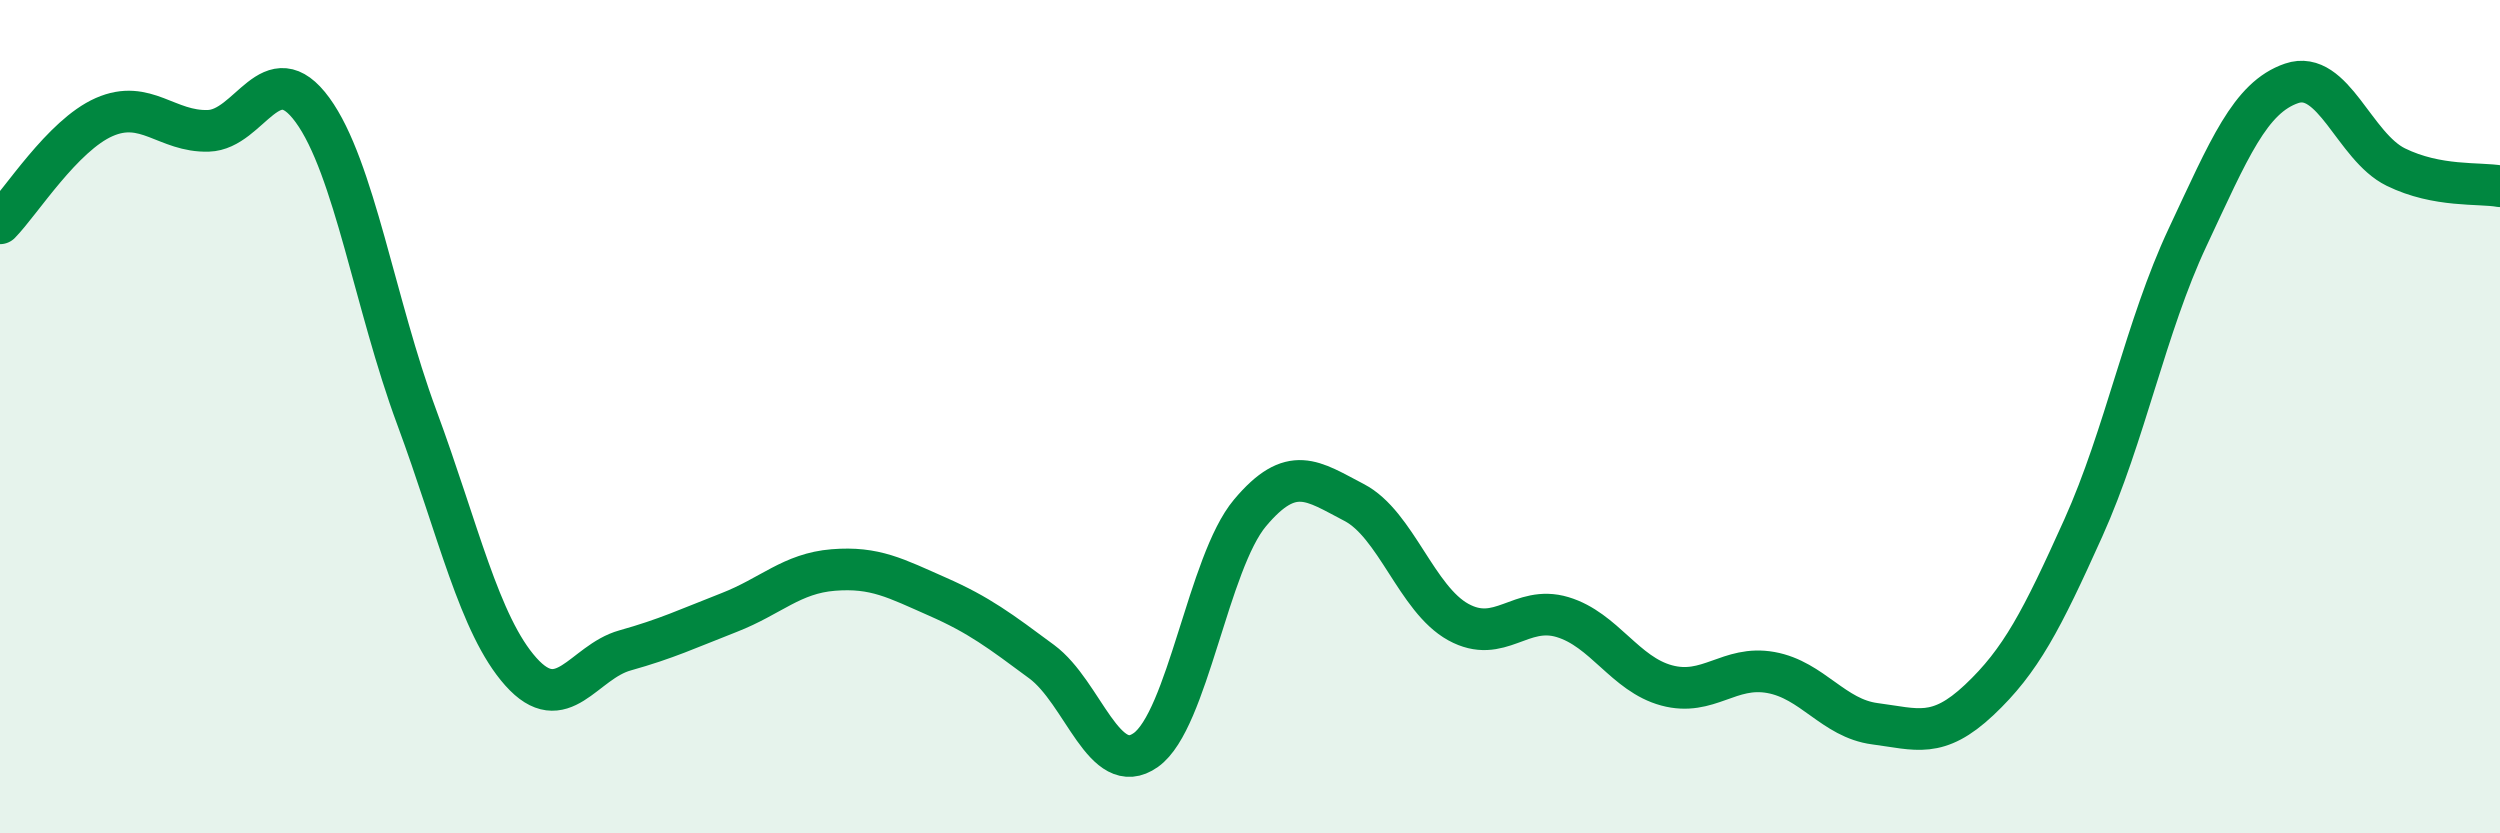
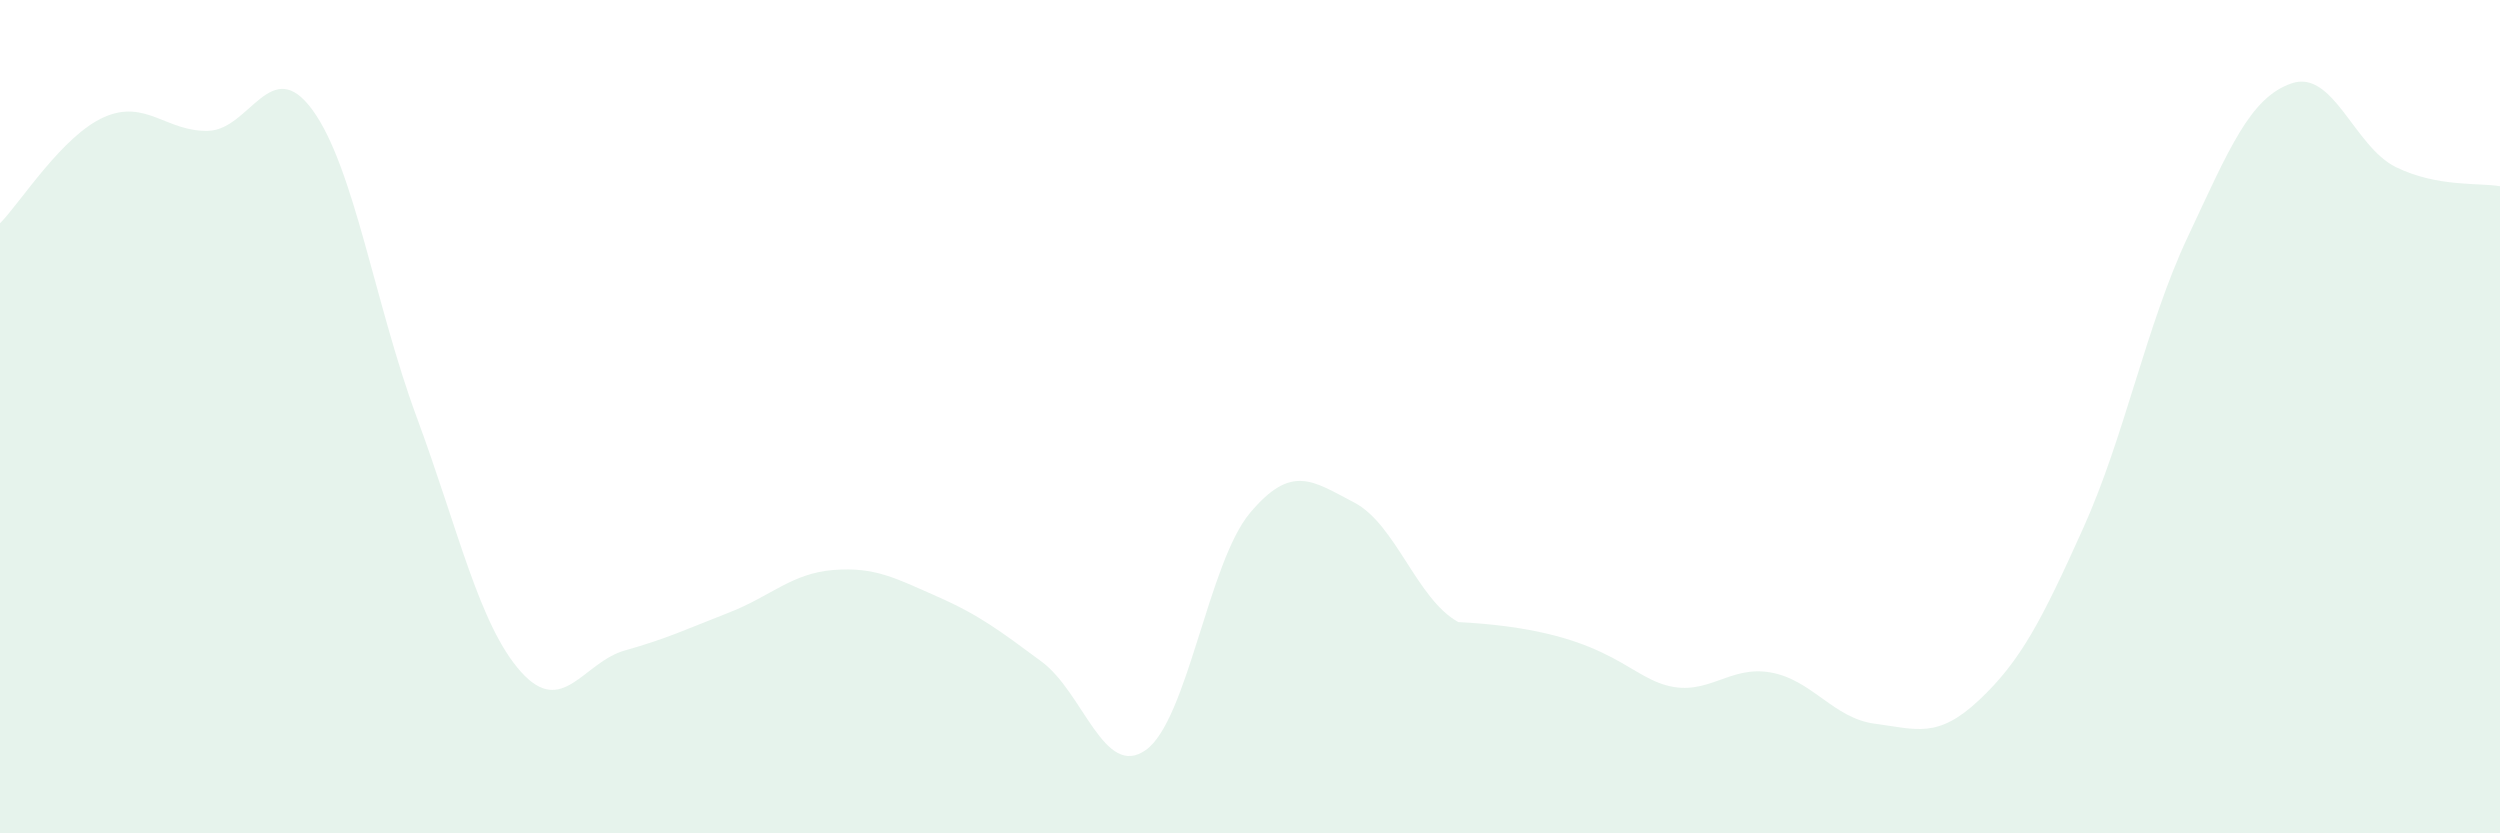
<svg xmlns="http://www.w3.org/2000/svg" width="60" height="20" viewBox="0 0 60 20">
-   <path d="M 0,5.36 C 0.5,4.85 1.5,3.25 2.5,2.81 C 3.5,2.37 4,3.17 5,3.14 C 6,3.11 6.5,1.27 7.5,2.64 C 8.5,4.01 9,7.31 10,10.01 C 11,12.71 11.5,15 12.5,16.12 C 13.5,17.24 14,15.89 15,15.61 C 16,15.33 16.5,15.09 17.5,14.7 C 18.5,14.31 19,13.76 20,13.68 C 21,13.6 21.5,13.88 22.5,14.32 C 23.5,14.76 24,15.14 25,15.88 C 26,16.62 26.5,18.71 27.5,18 C 28.5,17.29 29,13.5 30,12.31 C 31,11.12 31.5,11.54 32.5,12.06 C 33.5,12.58 34,14.38 35,14.93 C 36,15.48 36.5,14.51 37.5,14.81 C 38.5,15.11 39,16.18 40,16.45 C 41,16.72 41.5,15.96 42.5,16.14 C 43.5,16.32 44,17.24 45,17.37 C 46,17.5 46.5,17.74 47.5,16.8 C 48.5,15.86 49,14.89 50,12.67 C 51,10.45 51.5,7.83 52.5,5.7 C 53.5,3.57 54,2.34 55,2 C 56,1.66 56.5,3.52 57.5,4.01 C 58.5,4.5 59.5,4.38 60,4.47L60 20L0 20Z" fill="#008740" opacity="0.1" stroke-linecap="round" stroke-linejoin="round" />
-   <path d="M 0,5.36 C 0.5,4.85 1.5,3.25 2.5,2.81 C 3.5,2.37 4,3.17 5,3.14 C 6,3.11 6.5,1.27 7.5,2.64 C 8.5,4.01 9,7.31 10,10.01 C 11,12.71 11.5,15 12.5,16.12 C 13.5,17.24 14,15.89 15,15.61 C 16,15.33 16.5,15.09 17.5,14.7 C 18.5,14.31 19,13.76 20,13.68 C 21,13.6 21.5,13.88 22.5,14.32 C 23.5,14.76 24,15.14 25,15.88 C 26,16.62 26.5,18.71 27.5,18 C 28.5,17.29 29,13.5 30,12.31 C 31,11.12 31.5,11.54 32.5,12.06 C 33.5,12.58 34,14.38 35,14.93 C 36,15.48 36.5,14.51 37.5,14.81 C 38.5,15.11 39,16.18 40,16.45 C 41,16.72 41.5,15.96 42.5,16.14 C 43.5,16.32 44,17.24 45,17.37 C 46,17.5 46.5,17.74 47.5,16.8 C 48.5,15.86 49,14.89 50,12.67 C 51,10.45 51.5,7.83 52.5,5.7 C 53.5,3.57 54,2.34 55,2 C 56,1.66 56.5,3.52 57.5,4.01 C 58.5,4.5 59.5,4.38 60,4.47" stroke="#008740" stroke-width="1" fill="none" stroke-linecap="round" stroke-linejoin="round" />
+   <path d="M 0,5.36 C 0.5,4.85 1.5,3.25 2.5,2.81 C 3.5,2.37 4,3.17 5,3.14 C 6,3.11 6.5,1.27 7.5,2.64 C 8.5,4.01 9,7.31 10,10.01 C 11,12.71 11.5,15 12.5,16.12 C 13.5,17.24 14,15.89 15,15.61 C 16,15.33 16.5,15.09 17.5,14.7 C 18.5,14.31 19,13.76 20,13.68 C 21,13.6 21.5,13.88 22.5,14.32 C 23.5,14.76 24,15.14 25,15.88 C 26,16.62 26.5,18.71 27.5,18 C 28.5,17.29 29,13.5 30,12.31 C 31,11.12 31.5,11.54 32.5,12.06 C 33.5,12.58 34,14.38 35,14.93 C 38.5,15.11 39,16.18 40,16.45 C 41,16.72 41.5,15.96 42.5,16.14 C 43.5,16.32 44,17.24 45,17.37 C 46,17.5 46.5,17.74 47.5,16.8 C 48.5,15.86 49,14.89 50,12.67 C 51,10.45 51.5,7.83 52.5,5.7 C 53.5,3.57 54,2.34 55,2 C 56,1.66 56.5,3.52 57.5,4.01 C 58.5,4.5 59.5,4.38 60,4.47L60 20L0 20Z" fill="#008740" opacity="0.1" stroke-linecap="round" stroke-linejoin="round" />
</svg>